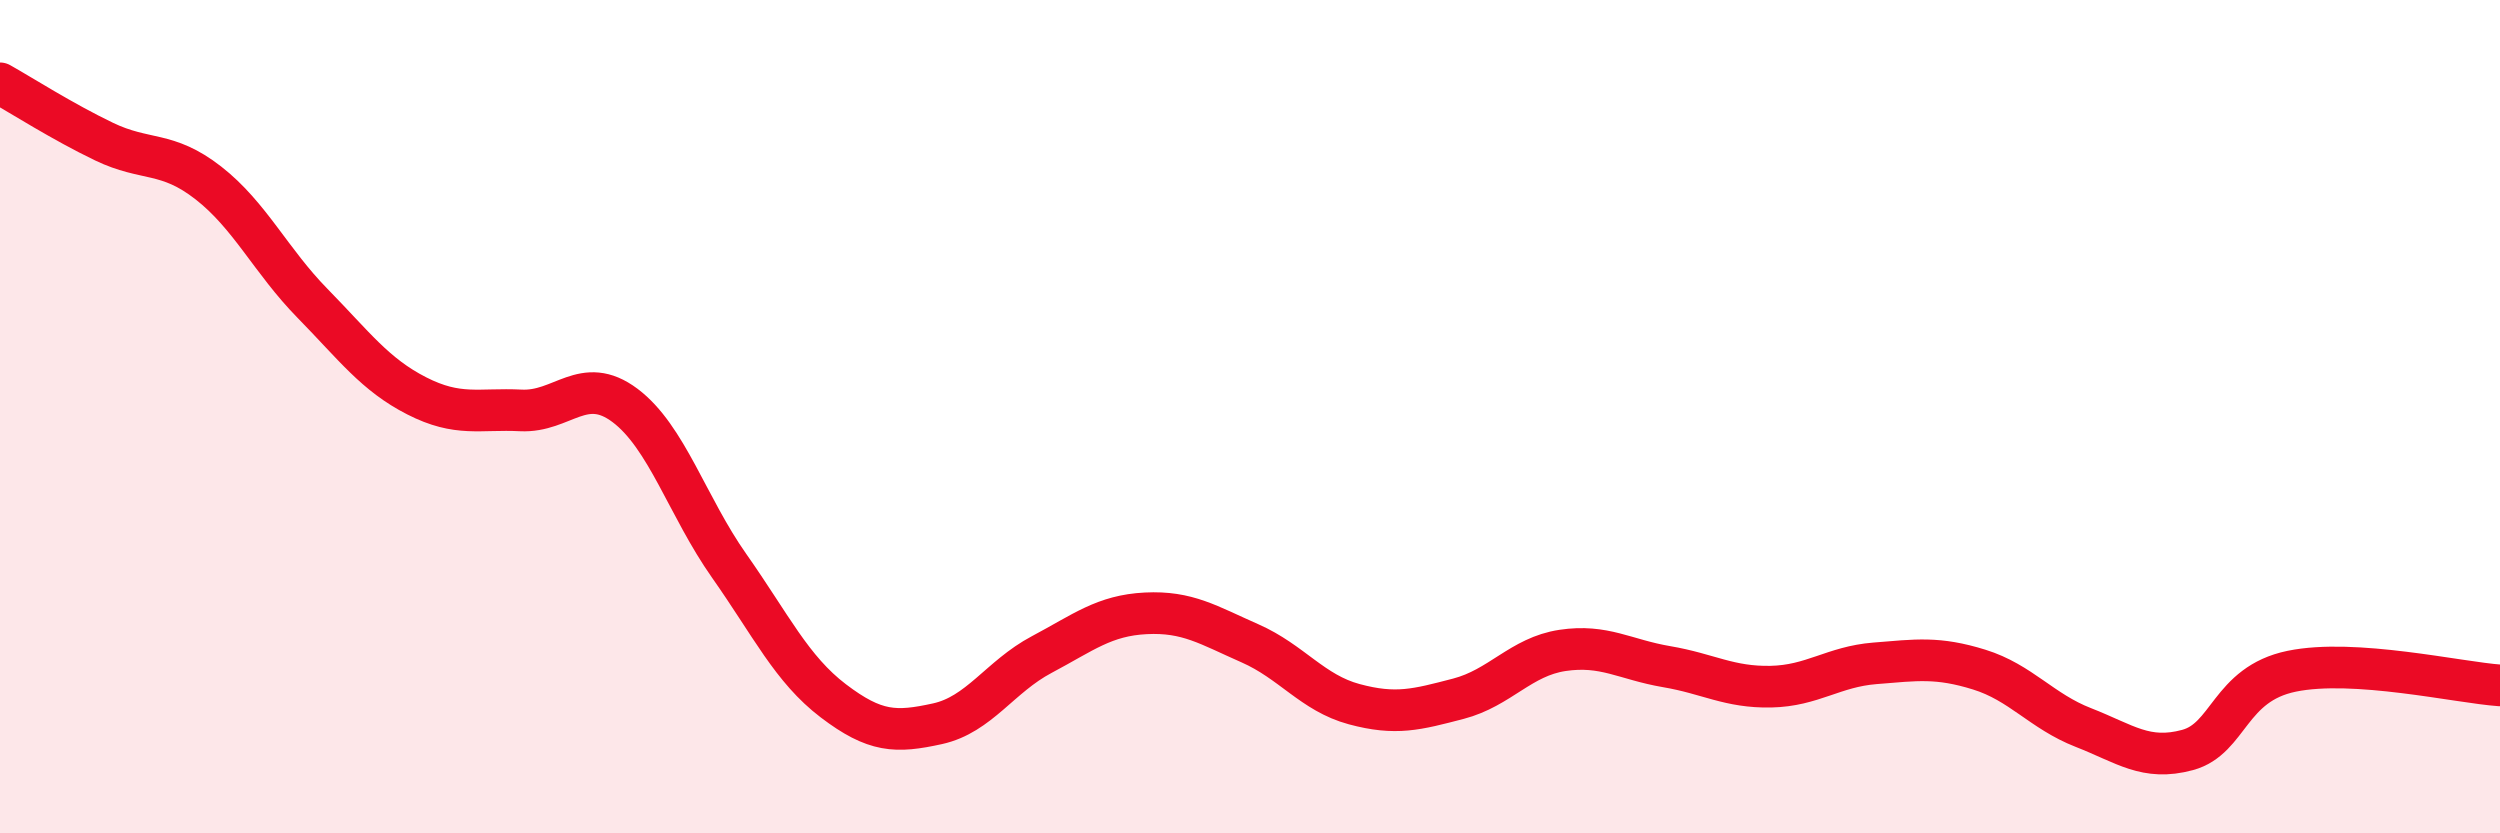
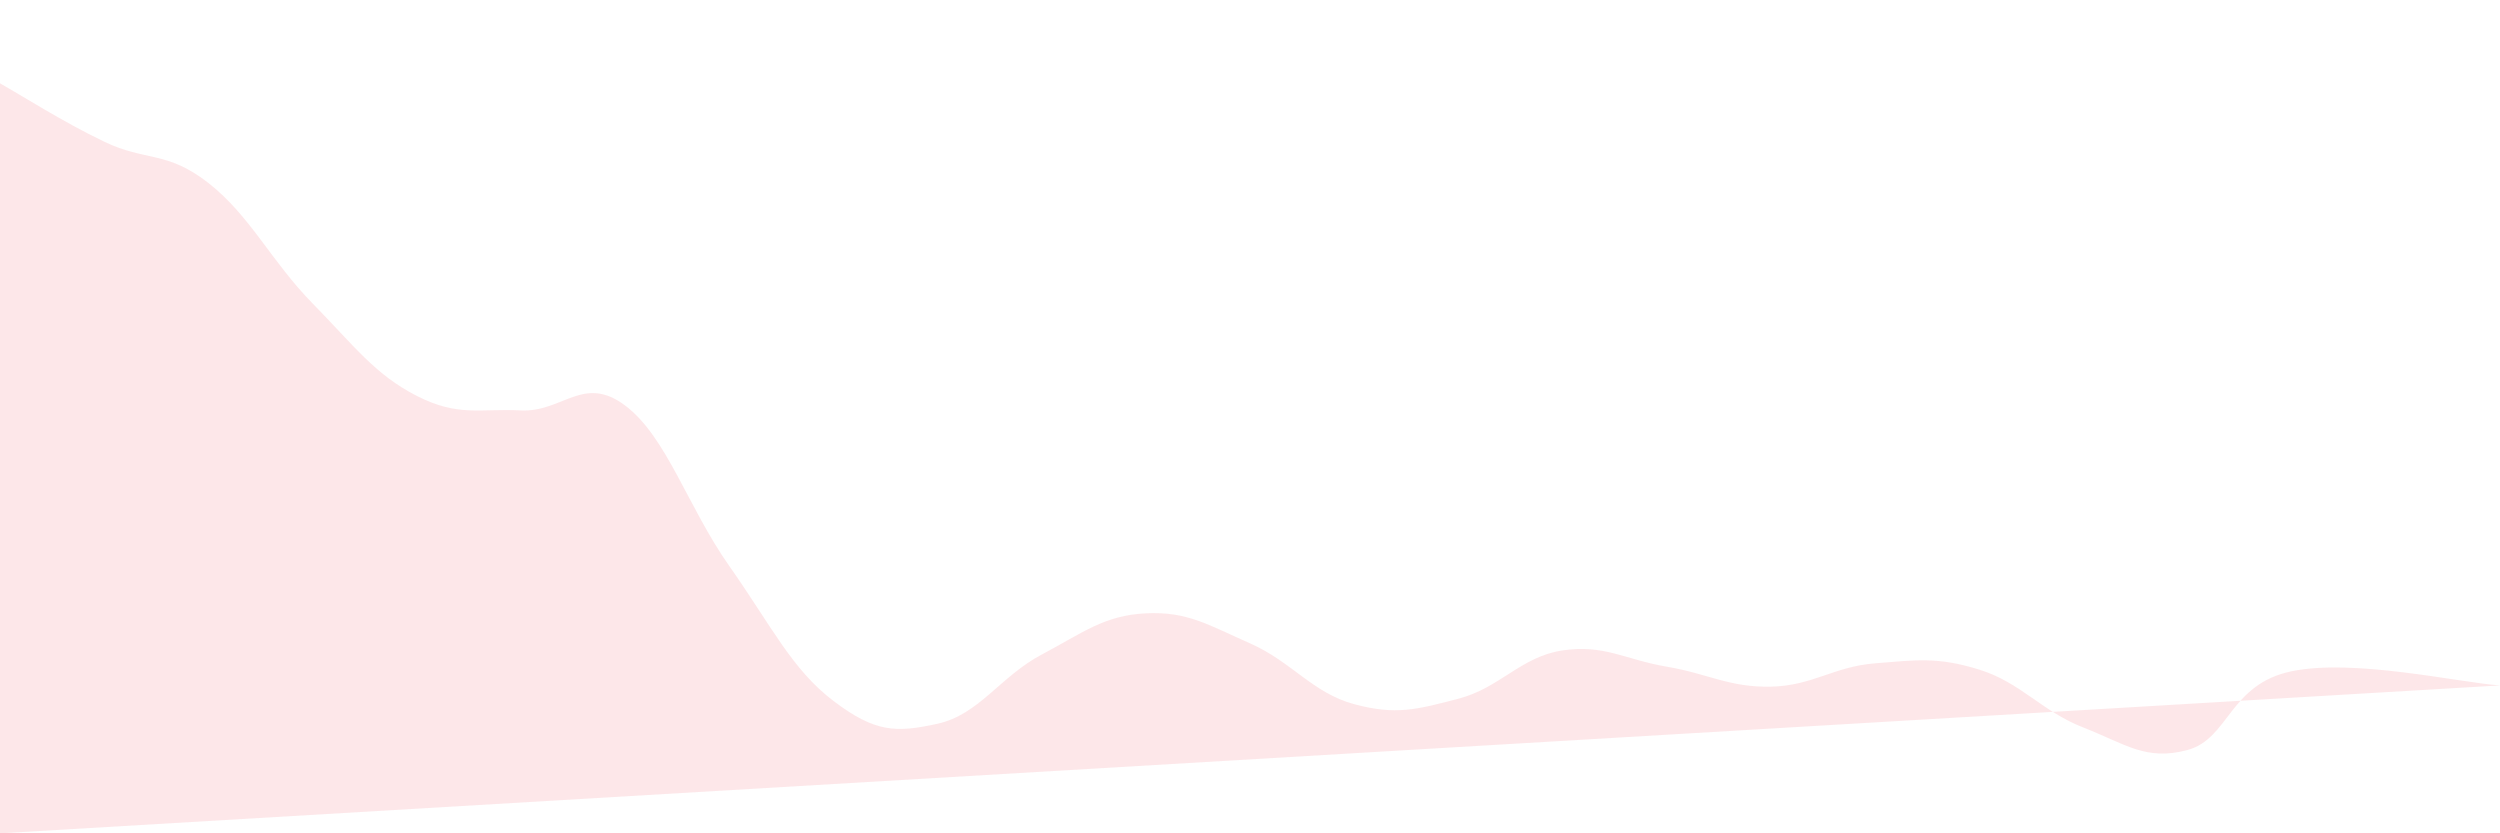
<svg xmlns="http://www.w3.org/2000/svg" width="60" height="20" viewBox="0 0 60 20">
-   <path d="M 0,2 C 0.5,2.28 1.5,2.92 2.5,3.4 C 3.5,3.88 4,3.61 5,4.39 C 6,5.17 6.5,6.26 7.5,7.28 C 8.5,8.3 9,8.99 10,9.5 C 11,10.01 11.5,9.8 12.5,9.85 C 13.5,9.9 14,8.98 15,9.73 C 16,10.48 16.5,12.16 17.5,13.58 C 18.5,15 19,16.06 20,16.82 C 21,17.58 21.5,17.59 22.5,17.37 C 23.5,17.15 24,16.24 25,15.71 C 26,15.18 26.5,14.77 27.5,14.72 C 28.5,14.67 29,15 30,15.44 C 31,15.88 31.5,16.63 32.5,16.9 C 33.5,17.17 34,17.03 35,16.77 C 36,16.51 36.5,15.76 37.5,15.61 C 38.5,15.46 39,15.83 40,16 C 41,16.17 41.5,16.5 42.5,16.48 C 43.5,16.46 44,16 45,15.92 C 46,15.84 46.5,15.76 47.5,16.07 C 48.5,16.38 49,17.07 50,17.46 C 51,17.85 51.5,18.27 52.5,18 C 53.5,17.73 53.5,16.42 55,16.11 C 56.5,15.8 59,16.38 60,16.45L60 20L0 20Z" fill="#EB0A25" opacity="0.1" stroke-linecap="round" stroke-linejoin="round" />
-   <path d="M 0,2 C 0.5,2.28 1.5,2.92 2.5,3.4 C 3.5,3.88 4,3.61 5,4.39 C 6,5.17 6.5,6.26 7.5,7.28 C 8.5,8.3 9,8.99 10,9.5 C 11,10.01 11.5,9.8 12.5,9.85 C 13.5,9.9 14,8.98 15,9.73 C 16,10.48 16.5,12.16 17.5,13.58 C 18.5,15 19,16.06 20,16.82 C 21,17.58 21.5,17.59 22.5,17.37 C 23.5,17.15 24,16.24 25,15.71 C 26,15.18 26.5,14.77 27.5,14.72 C 28.5,14.67 29,15 30,15.44 C 31,15.88 31.5,16.63 32.5,16.9 C 33.5,17.17 34,17.03 35,16.77 C 36,16.51 36.5,15.76 37.5,15.61 C 38.5,15.46 39,15.83 40,16 C 41,16.17 41.5,16.5 42.5,16.48 C 43.5,16.46 44,16 45,15.92 C 46,15.84 46.5,15.76 47.5,16.07 C 48.5,16.38 49,17.07 50,17.46 C 51,17.85 51.5,18.27 52.5,18 C 53.5,17.73 53.5,16.42 55,16.11 C 56.5,15.8 59,16.38 60,16.45" stroke="#EB0A25" stroke-width="1" fill="none" stroke-linecap="round" stroke-linejoin="round" />
+   <path d="M 0,2 C 0.5,2.28 1.5,2.92 2.5,3.4 C 3.5,3.88 4,3.61 5,4.39 C 6,5.17 6.5,6.26 7.5,7.28 C 8.5,8.3 9,8.99 10,9.5 C 11,10.01 11.5,9.8 12.5,9.85 C 13.5,9.9 14,8.98 15,9.73 C 16,10.48 16.5,12.16 17.5,13.58 C 18.5,15 19,16.06 20,16.82 C 21,17.58 21.5,17.59 22.5,17.37 C 23.5,17.15 24,16.24 25,15.71 C 26,15.18 26.5,14.77 27.5,14.72 C 28.5,14.67 29,15 30,15.44 C 31,15.88 31.5,16.63 32.5,16.9 C 33.5,17.17 34,17.03 35,16.77 C 36,16.51 36.5,15.76 37.5,15.61 C 38.5,15.46 39,15.83 40,16 C 41,16.17 41.5,16.5 42.5,16.48 C 43.5,16.46 44,16 45,15.92 C 46,15.84 46.5,15.76 47.5,16.07 C 48.5,16.38 49,17.07 50,17.46 C 51,17.85 51.5,18.27 52.5,18 C 53.5,17.73 53.5,16.42 55,16.11 C 56.5,15.8 59,16.38 60,16.45L0 20Z" fill="#EB0A25" opacity="0.1" stroke-linecap="round" stroke-linejoin="round" />
</svg>